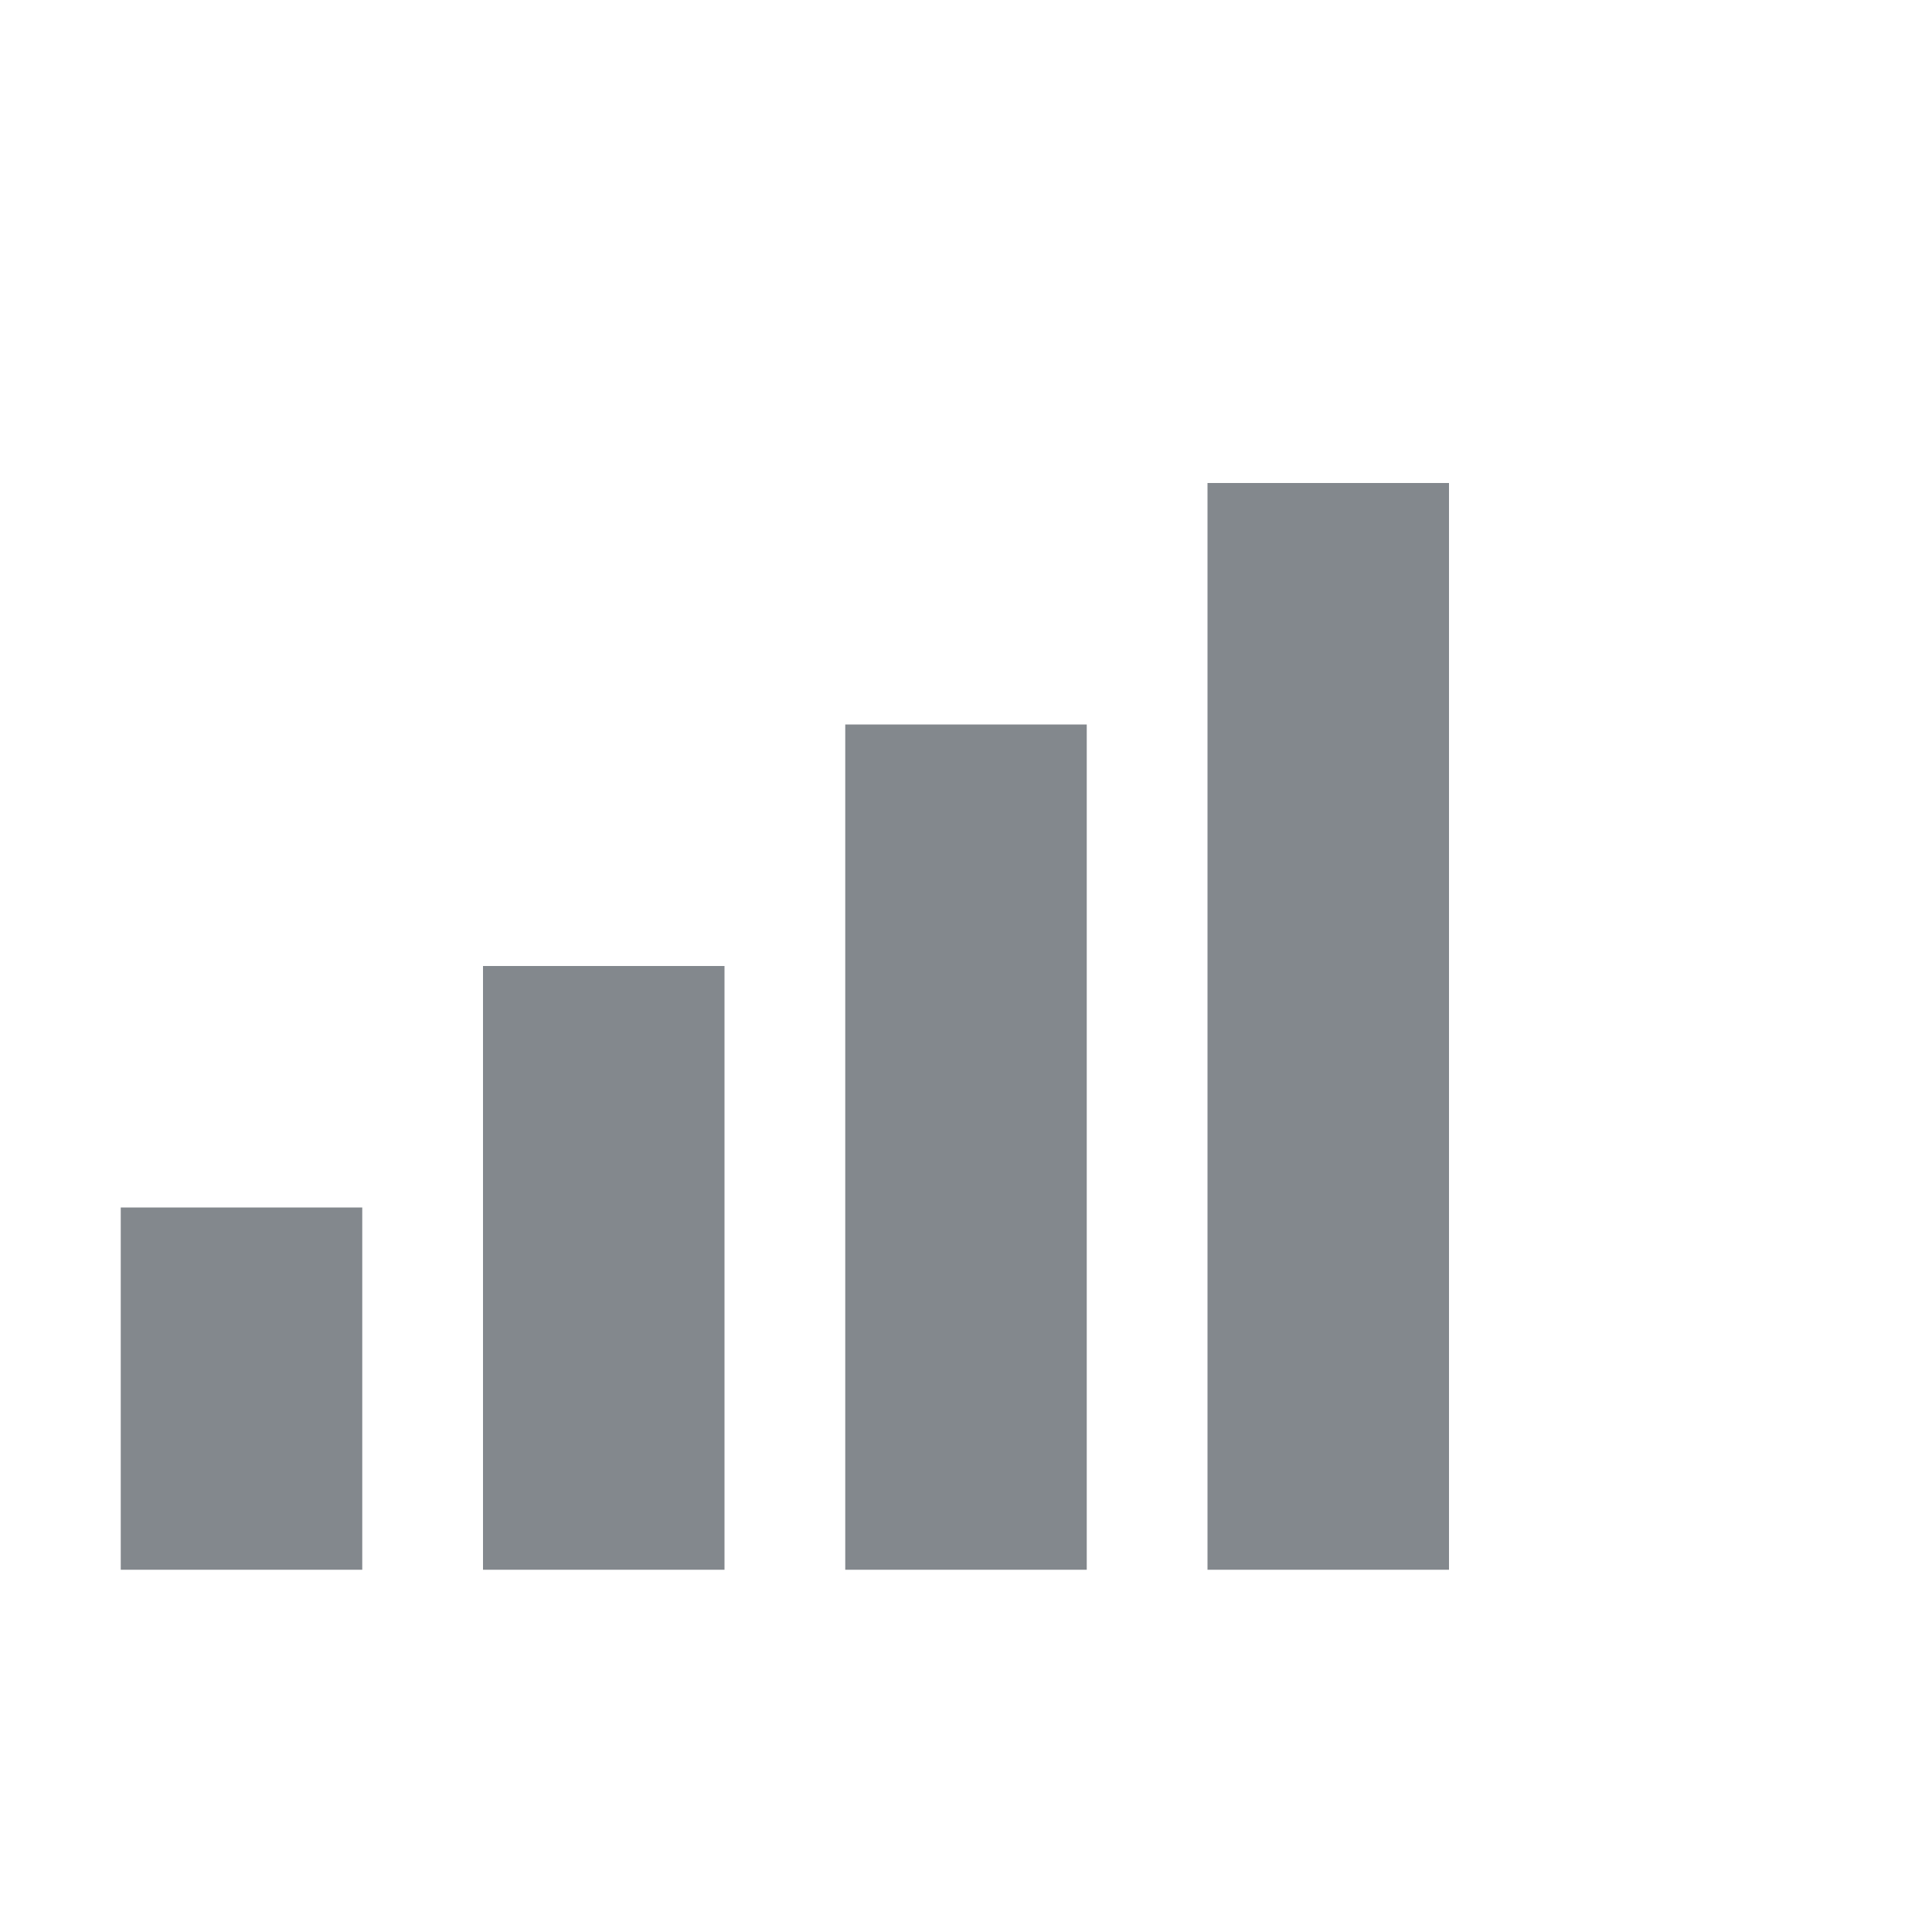
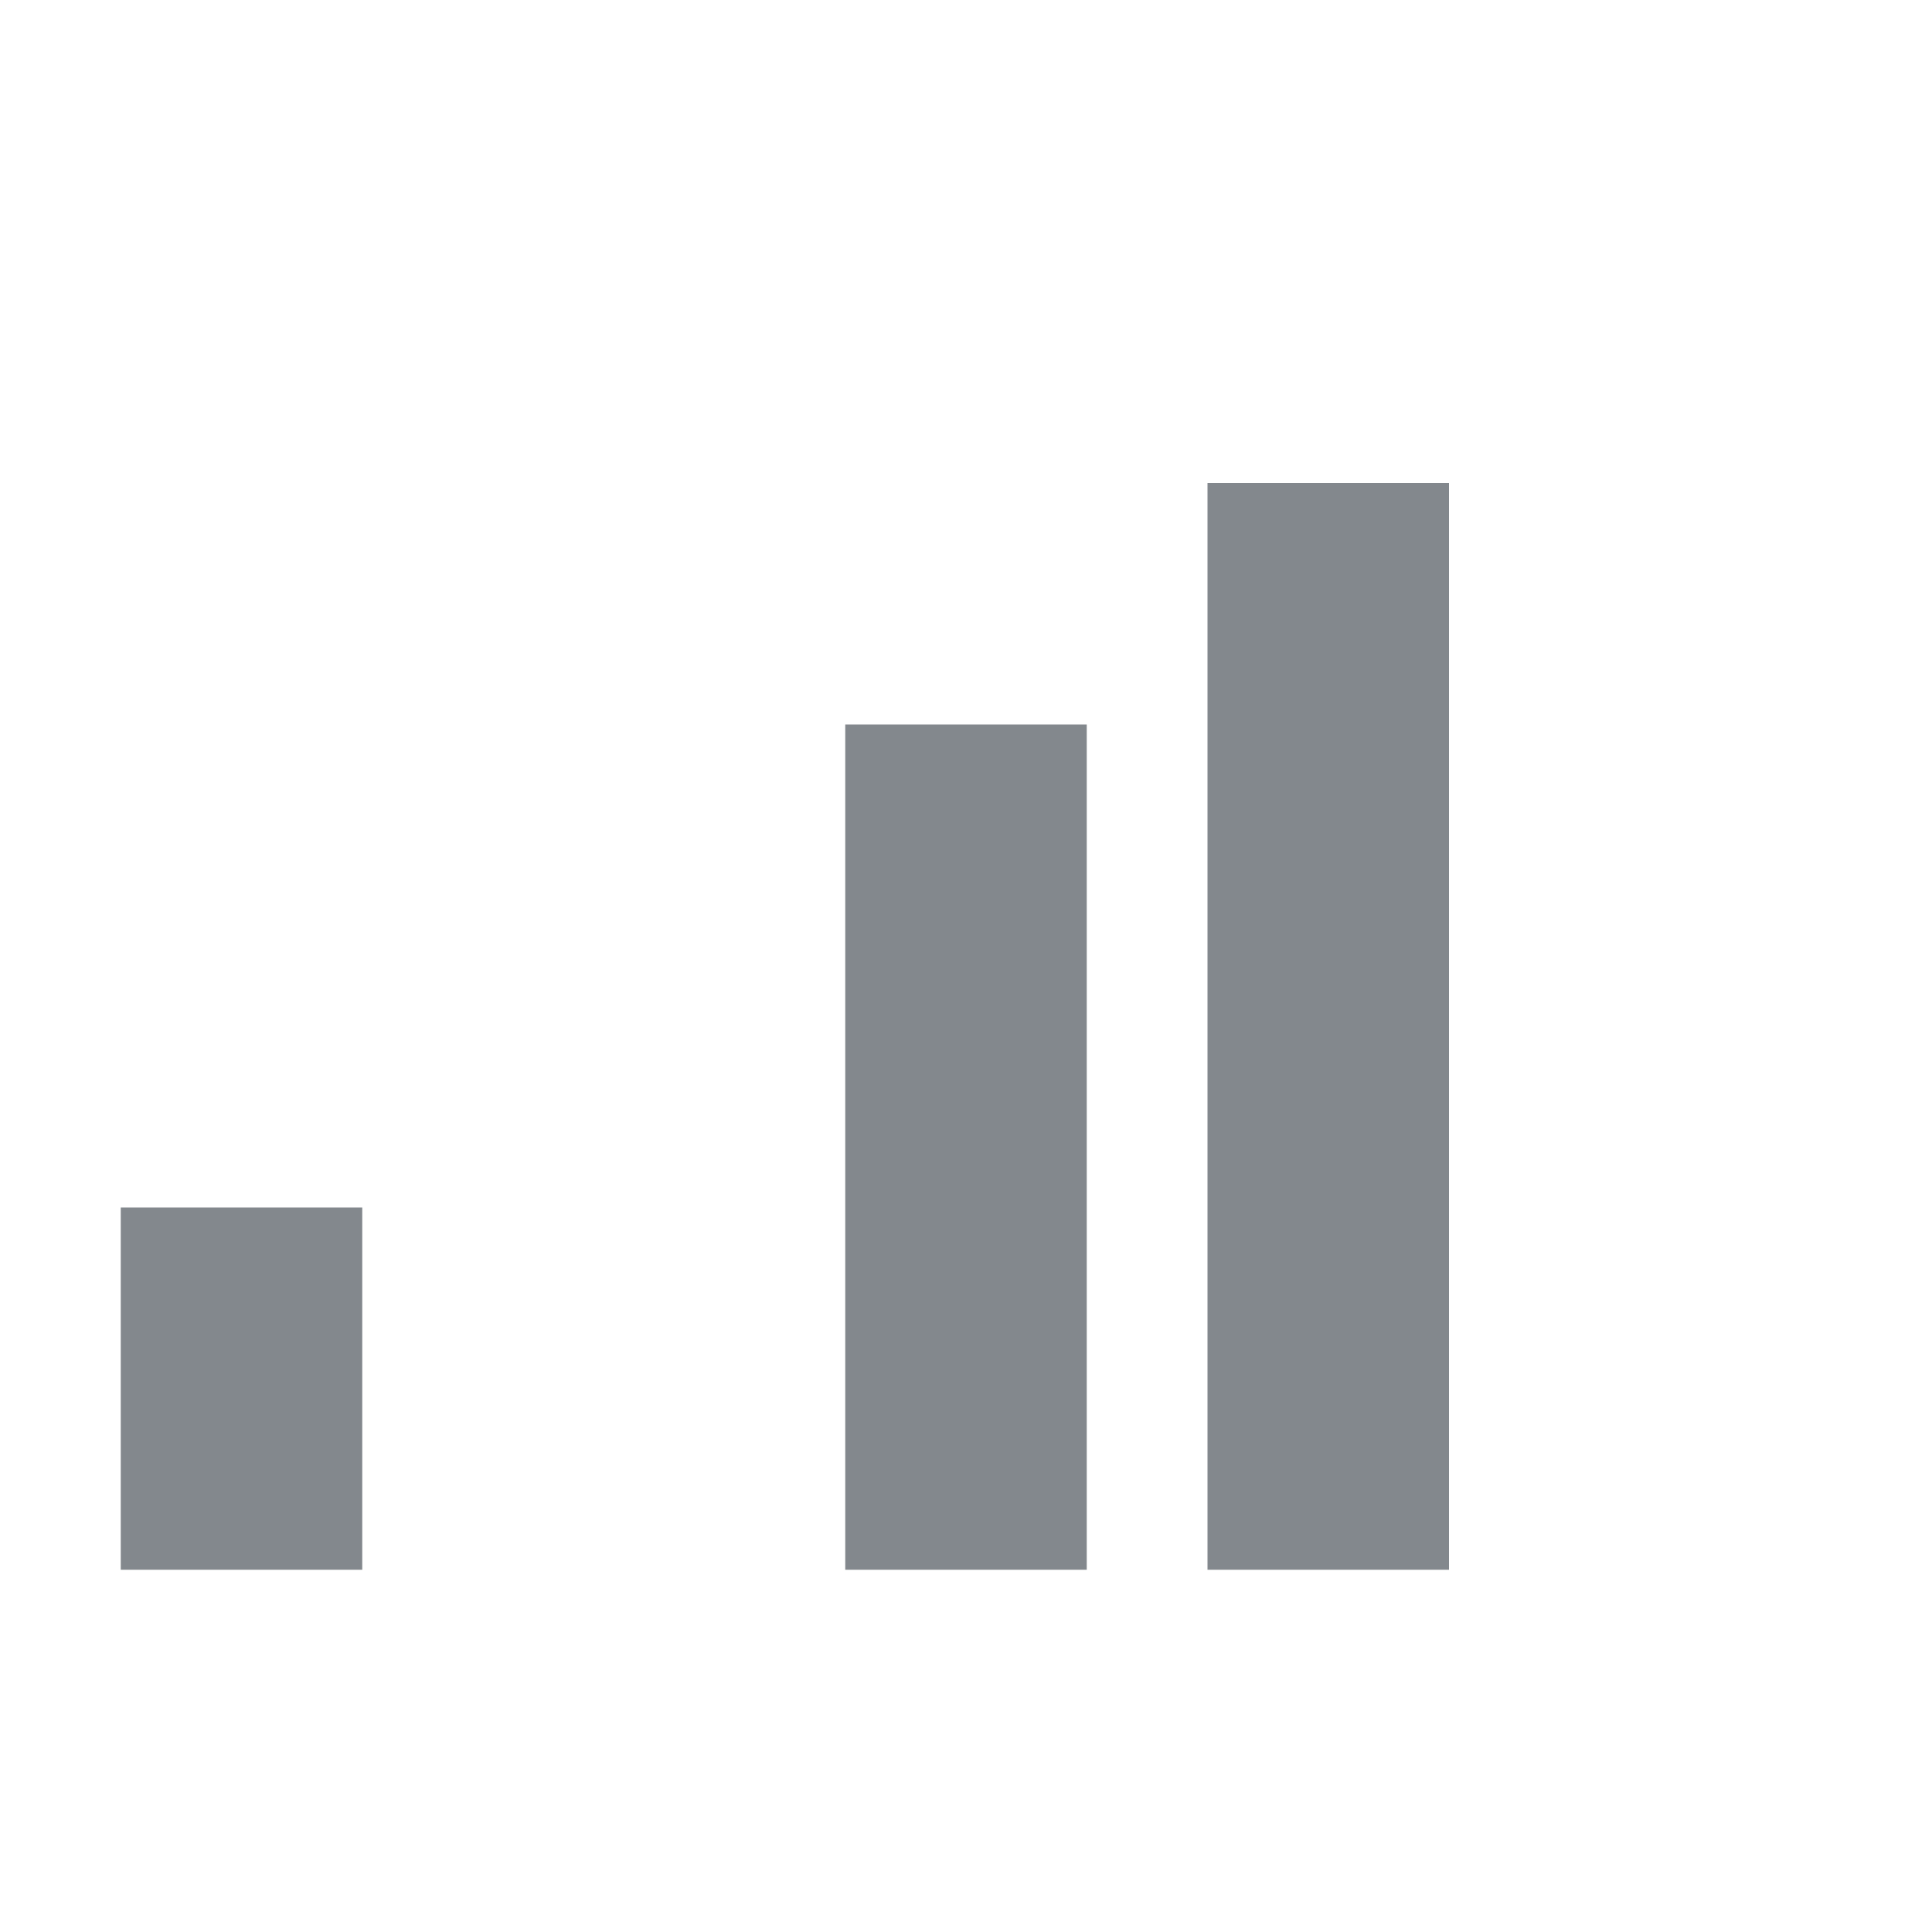
<svg xmlns="http://www.w3.org/2000/svg" version="1.1" width="16" height="16" viewBox="0 0 16 16">
  <path fill="#83888d" d="M10 4h2v9h-2v-9z" />
  <path fill="#83888d" d="M7 6h2v7h-2v-7z" />
-   <path fill="#83888d" d="M4 8h2v5h-2v-5z" />
  <path fill="#83888d" d="M1 10h2v3h-2v-3z" />
</svg>